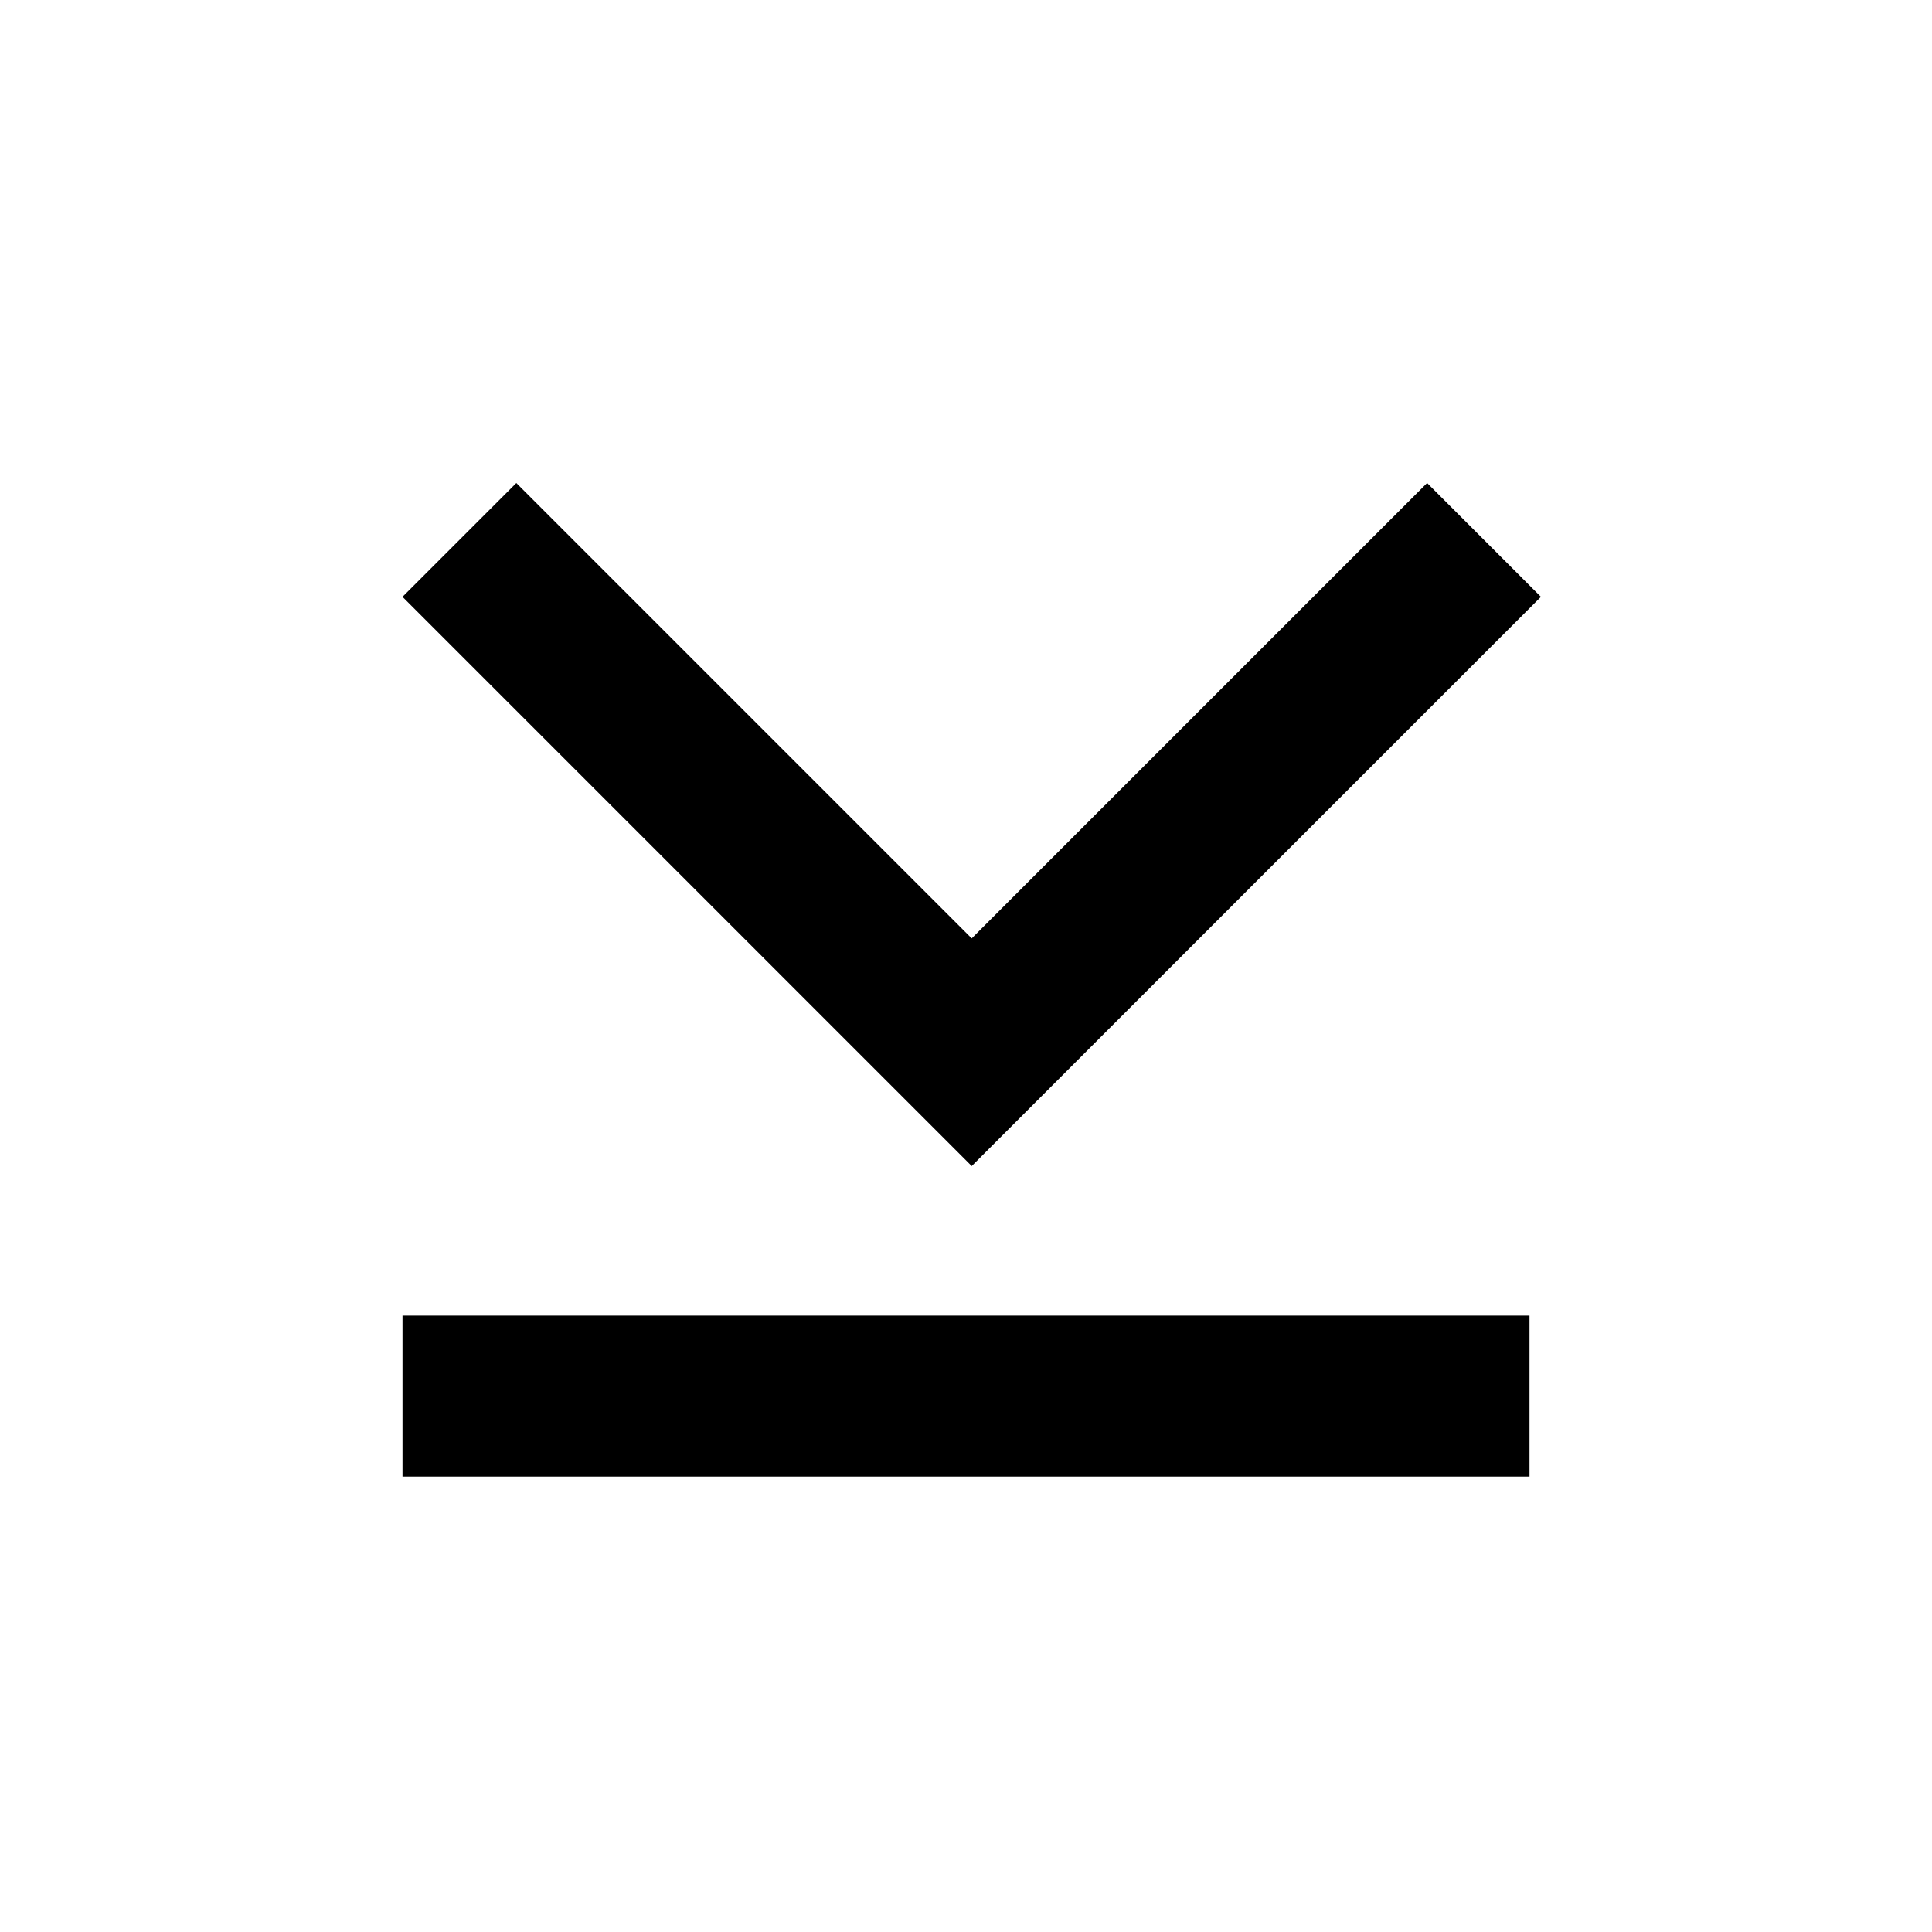
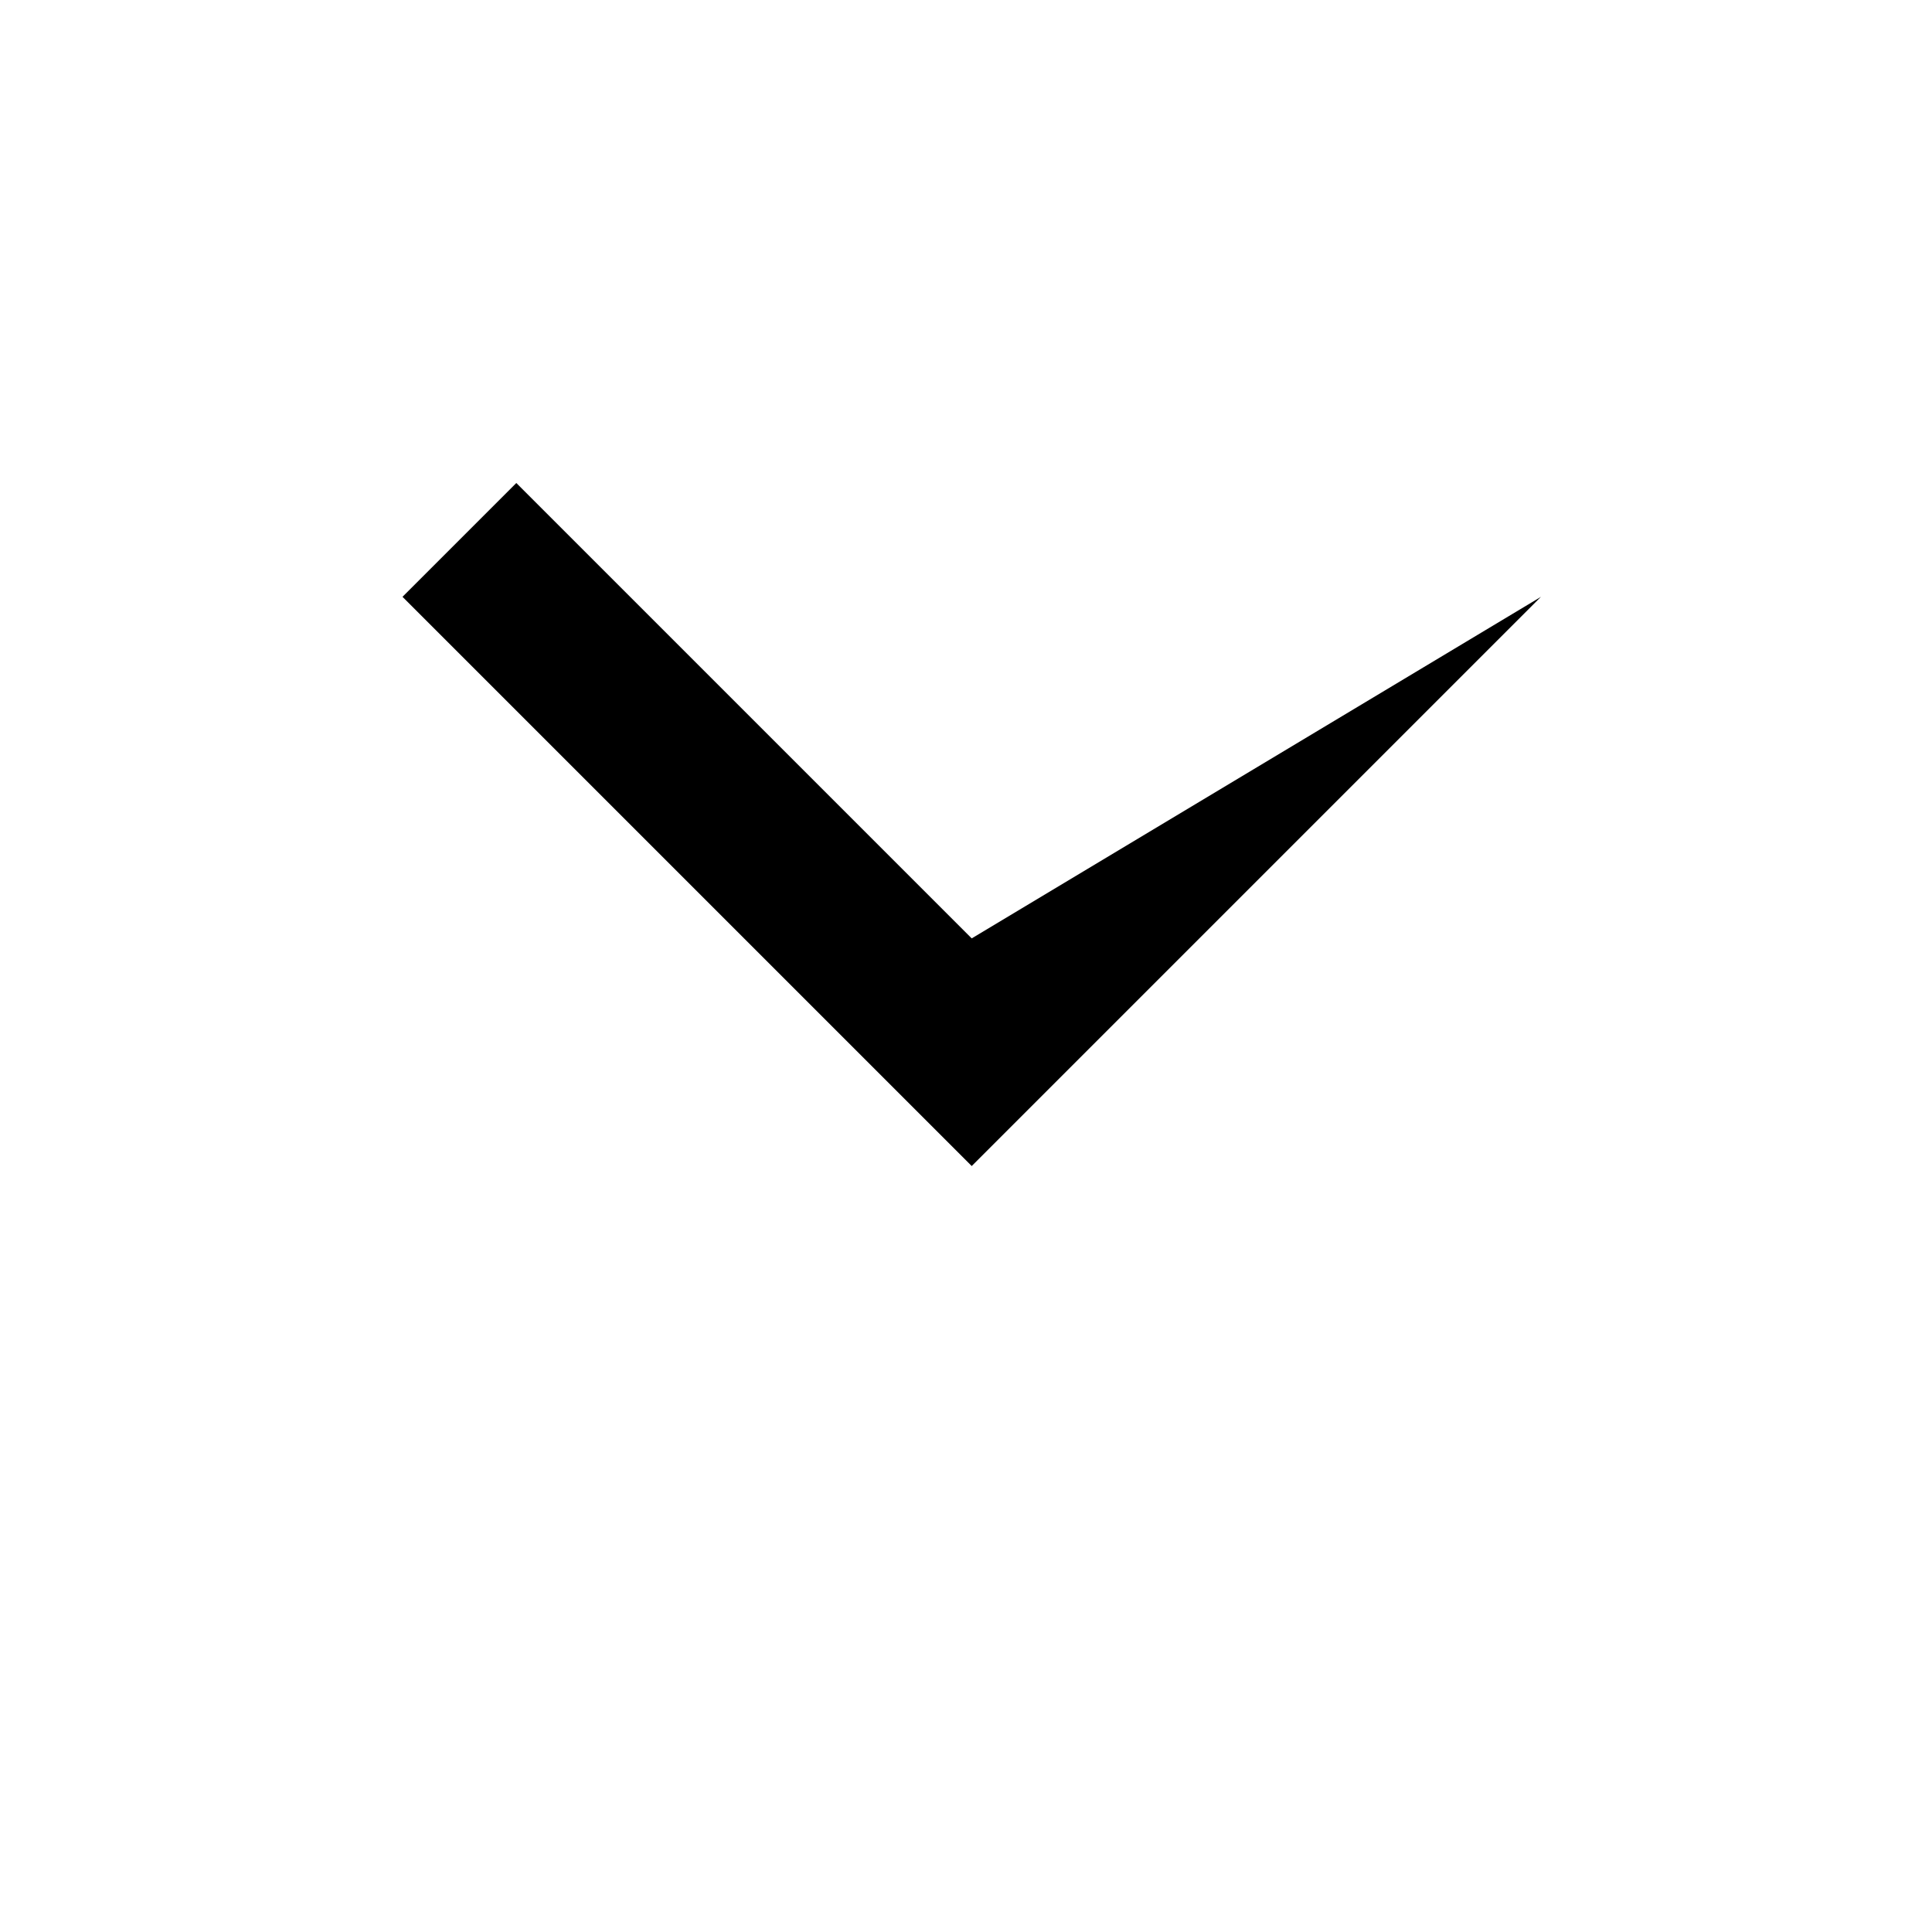
<svg xmlns="http://www.w3.org/2000/svg" width="24" height="24" viewBox="0 0 24 24" fill="none">
-   <path d="M5 7.414L6.414 6L12.071 11.657L17.728 6L19.142 7.414L12.071 14.485L5 7.414Z" fill="#000000" />
-   <path d="M19 16.343H5V18.343H19V16.343Z" fill="#000000" />
+   <path d="M5 7.414L6.414 6L12.071 11.657L19.142 7.414L12.071 14.485L5 7.414Z" fill="#000000" />
</svg>